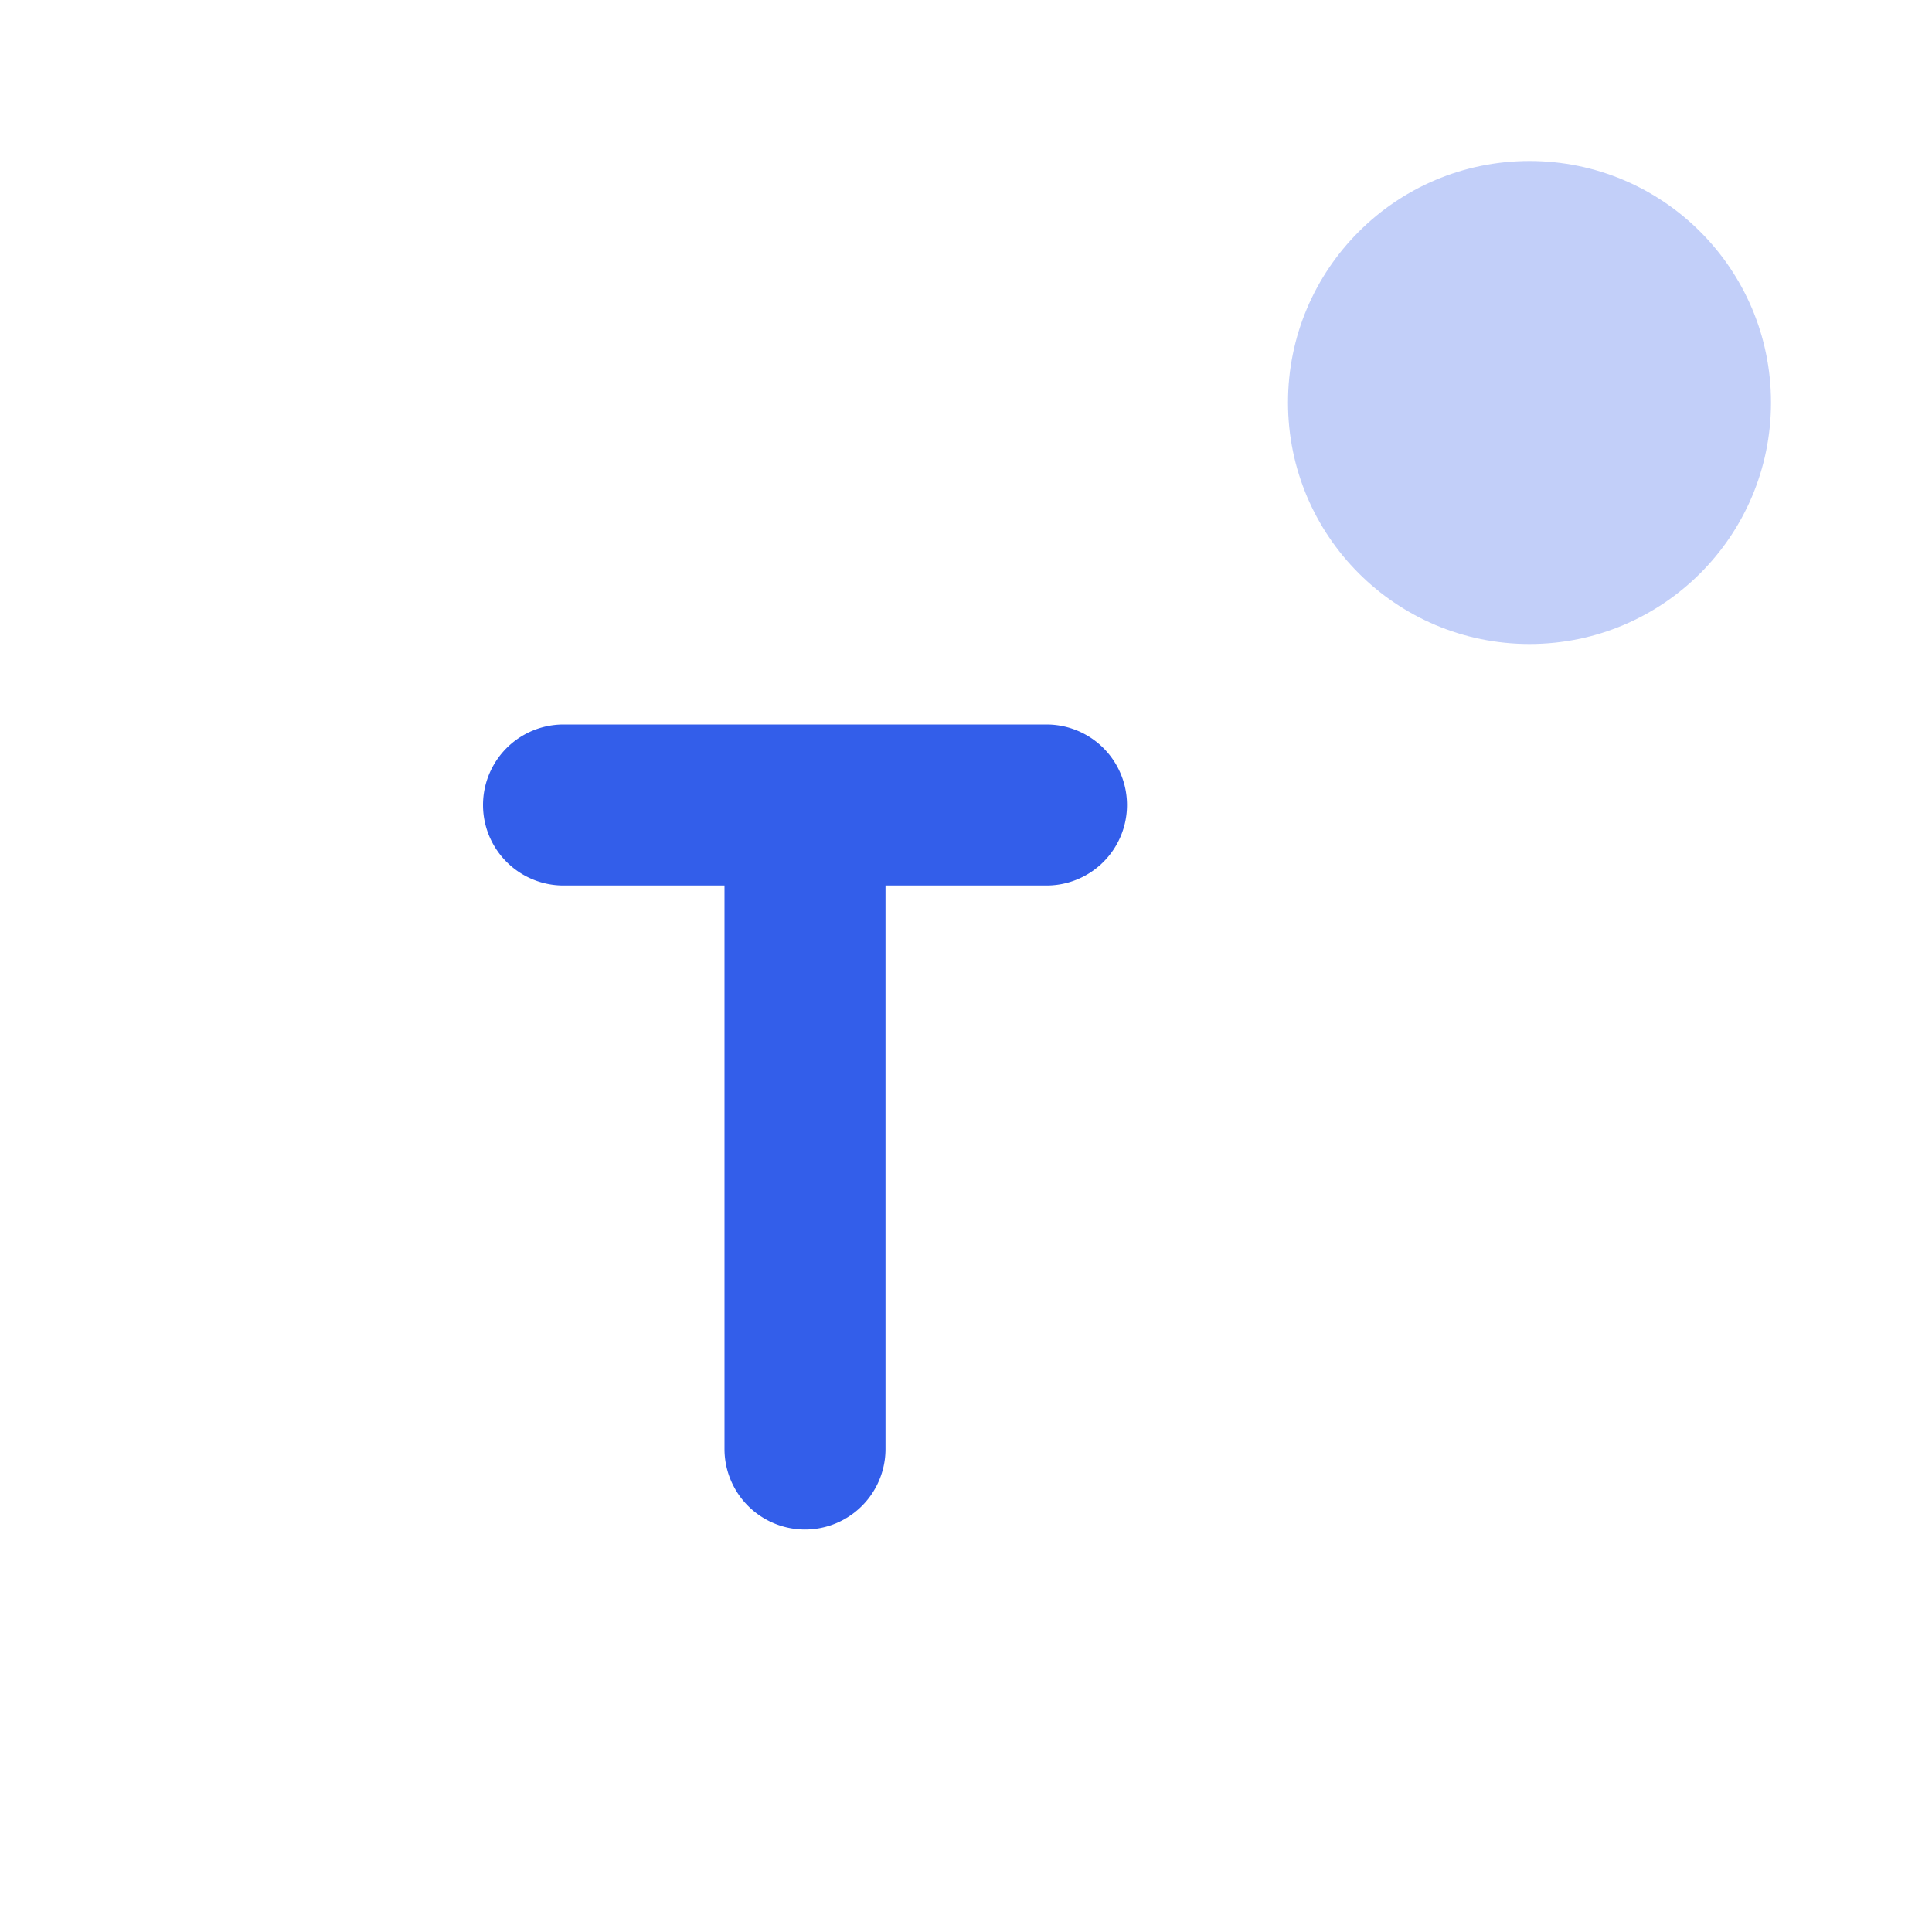
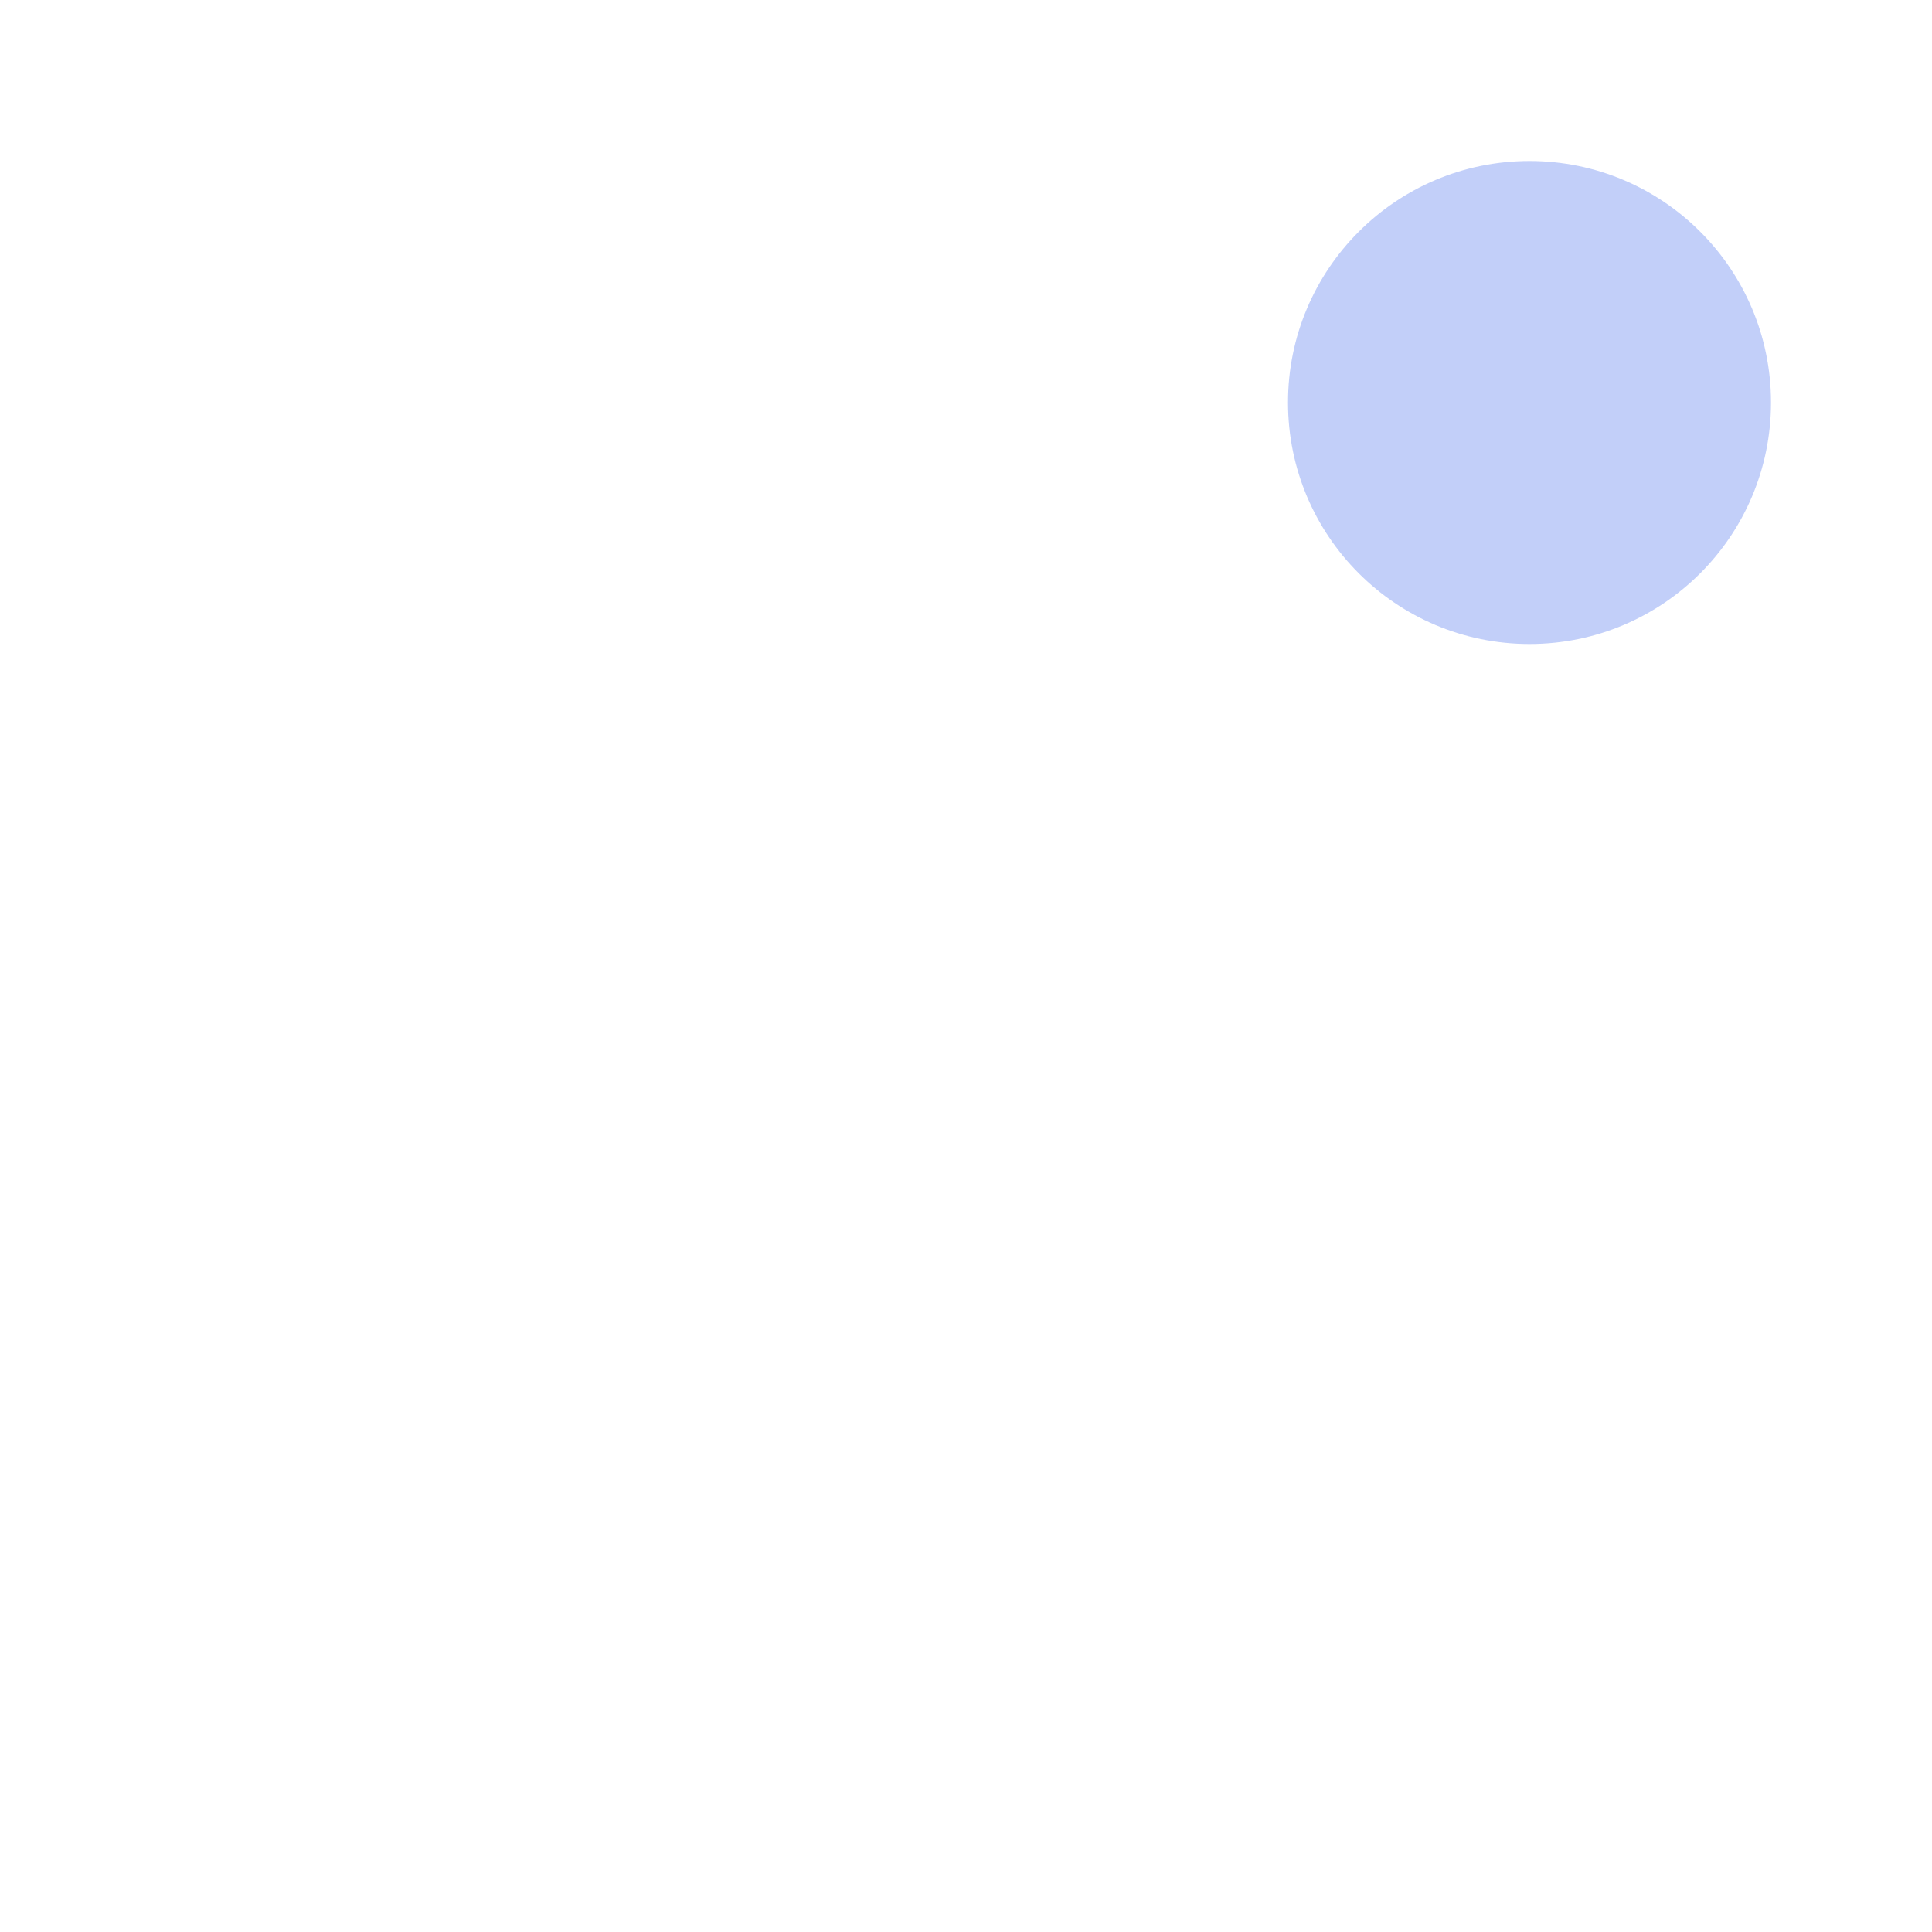
<svg xmlns="http://www.w3.org/2000/svg" width="24" height="24" viewBox="0 0 24 24">
  <g fill="none" fill-rule="evenodd">
    <path d="M0 0h24v24H0z" />
    <circle fill="#335EEA" opacity=".3" cx="19" cy="5" r="3" />
    <path d="M2 6h16v16H2z" />
-     <path d="M11 11v7a1 1 0 01-2 0v-7H7a1 1 0 110-2h6a1 1 0 010 2h-2z" fill="#335EEA" />
  </g>
</svg>